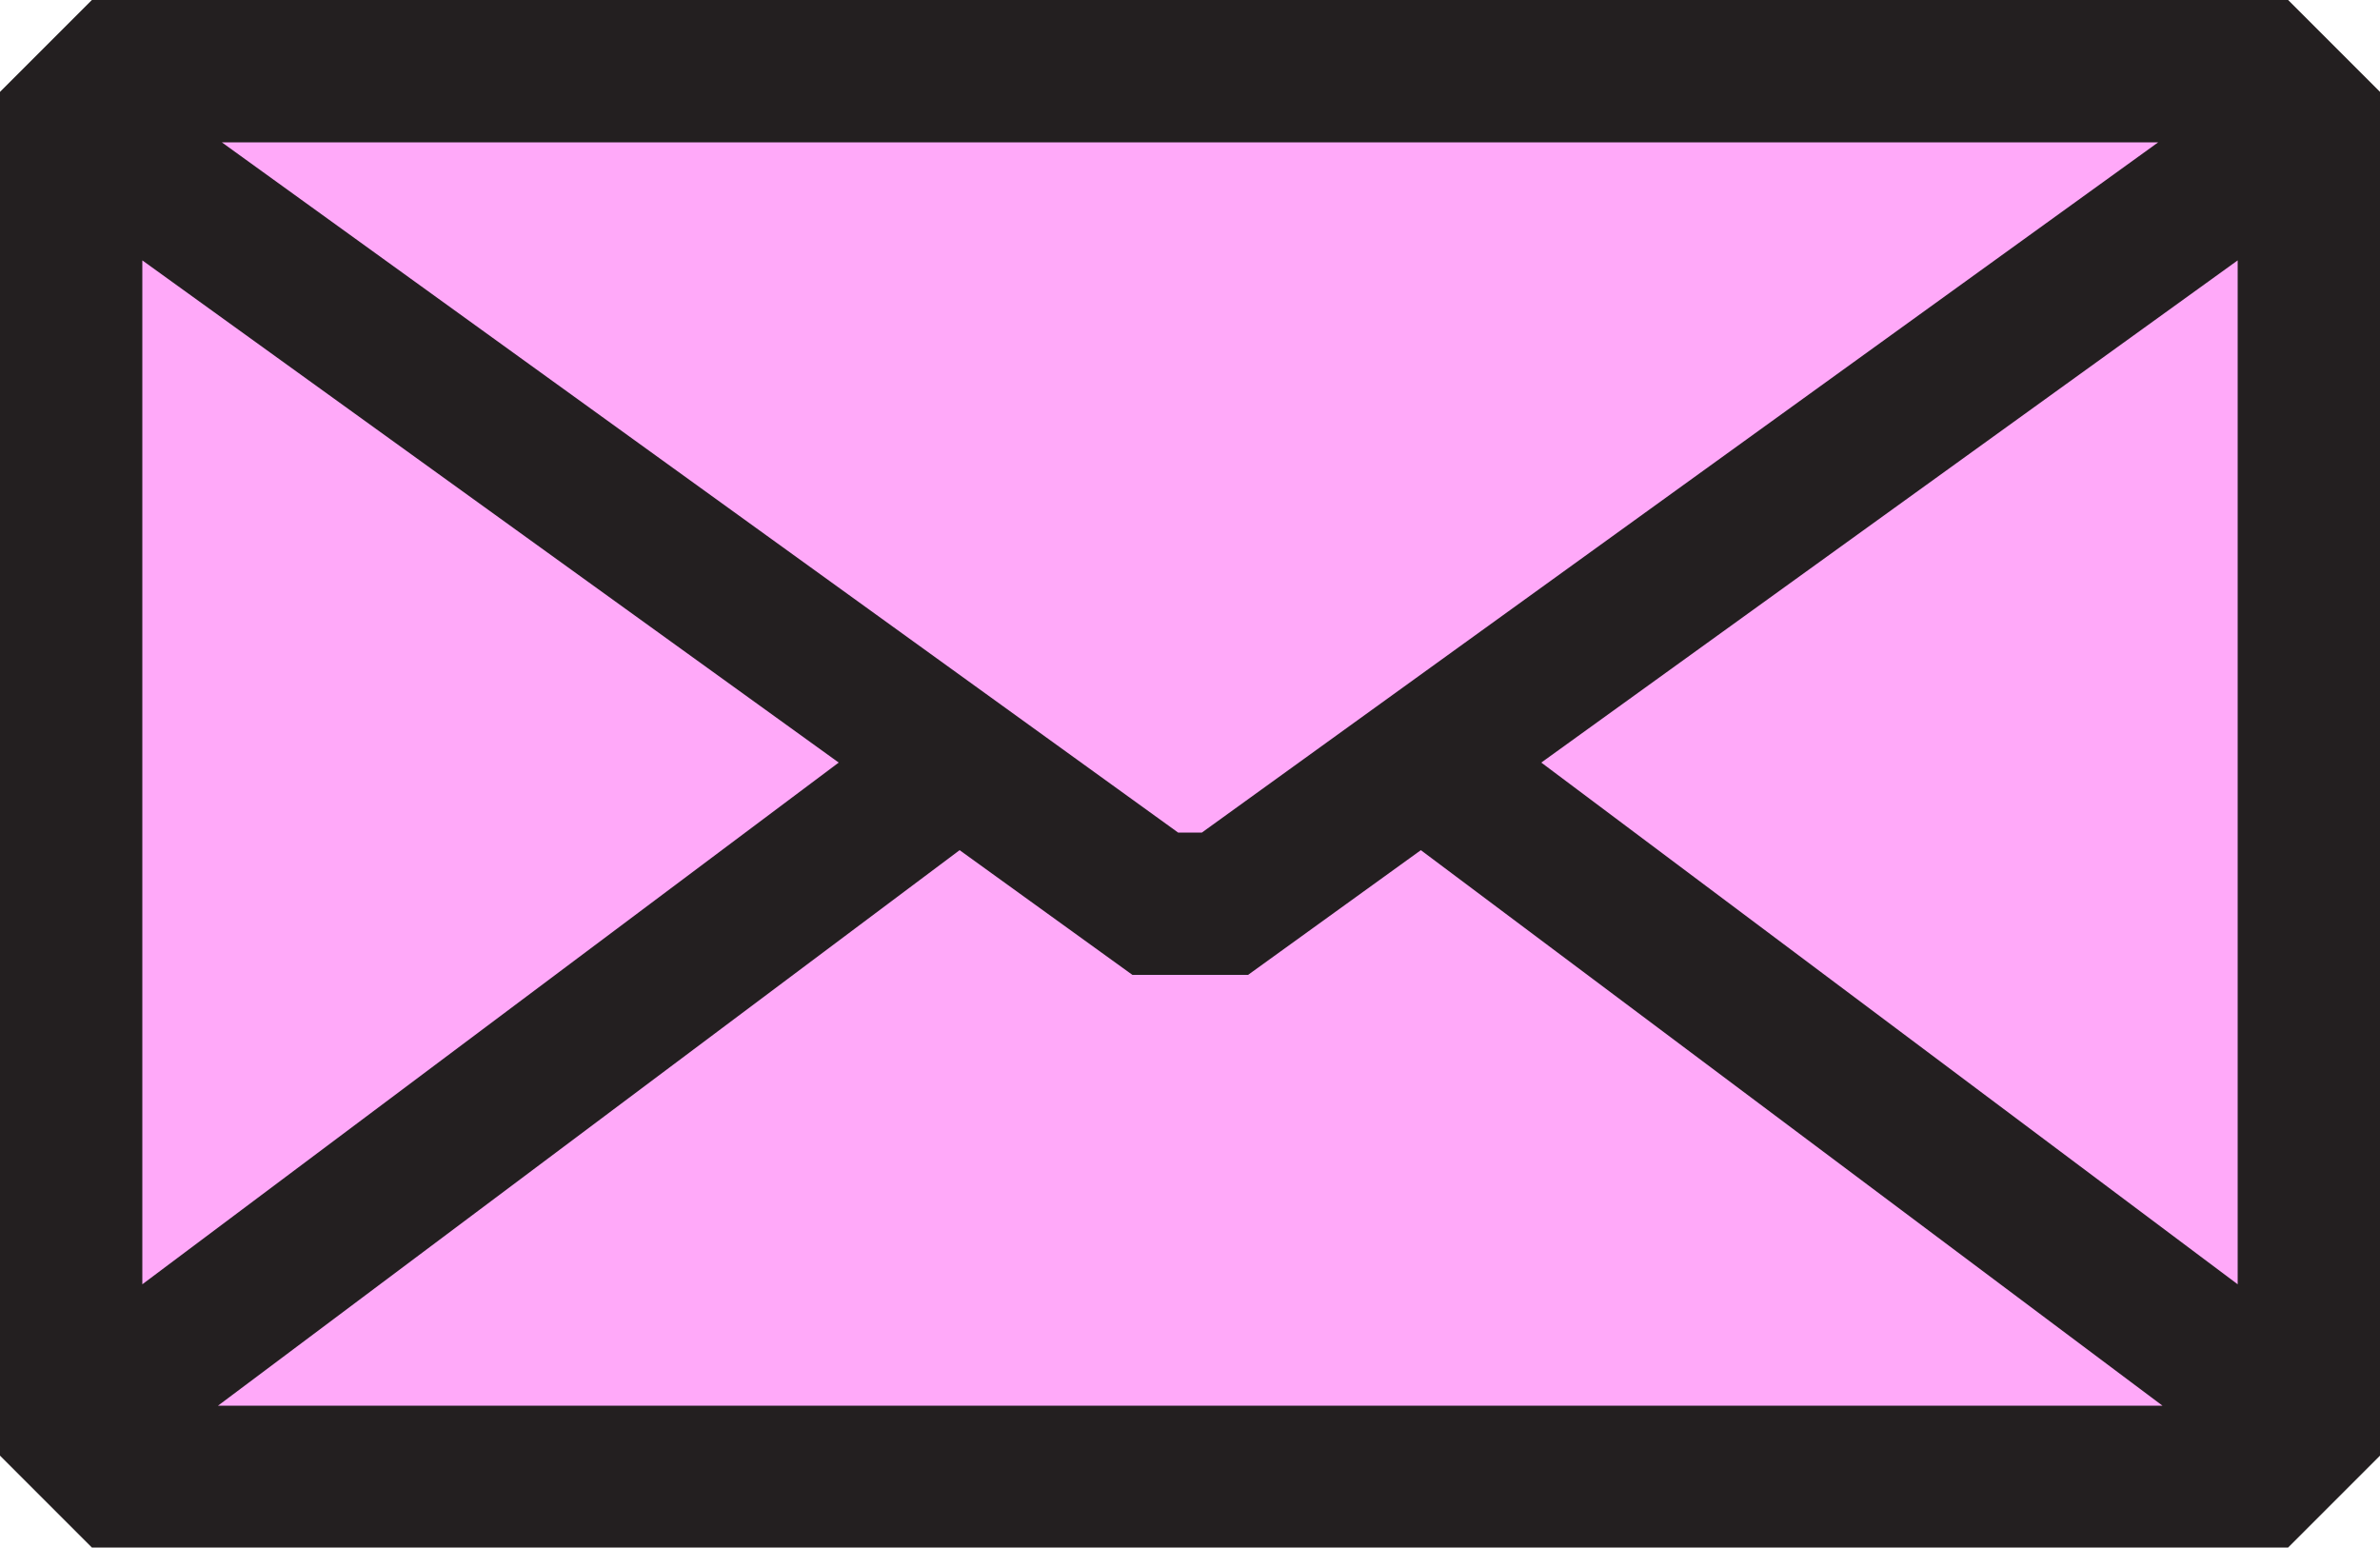
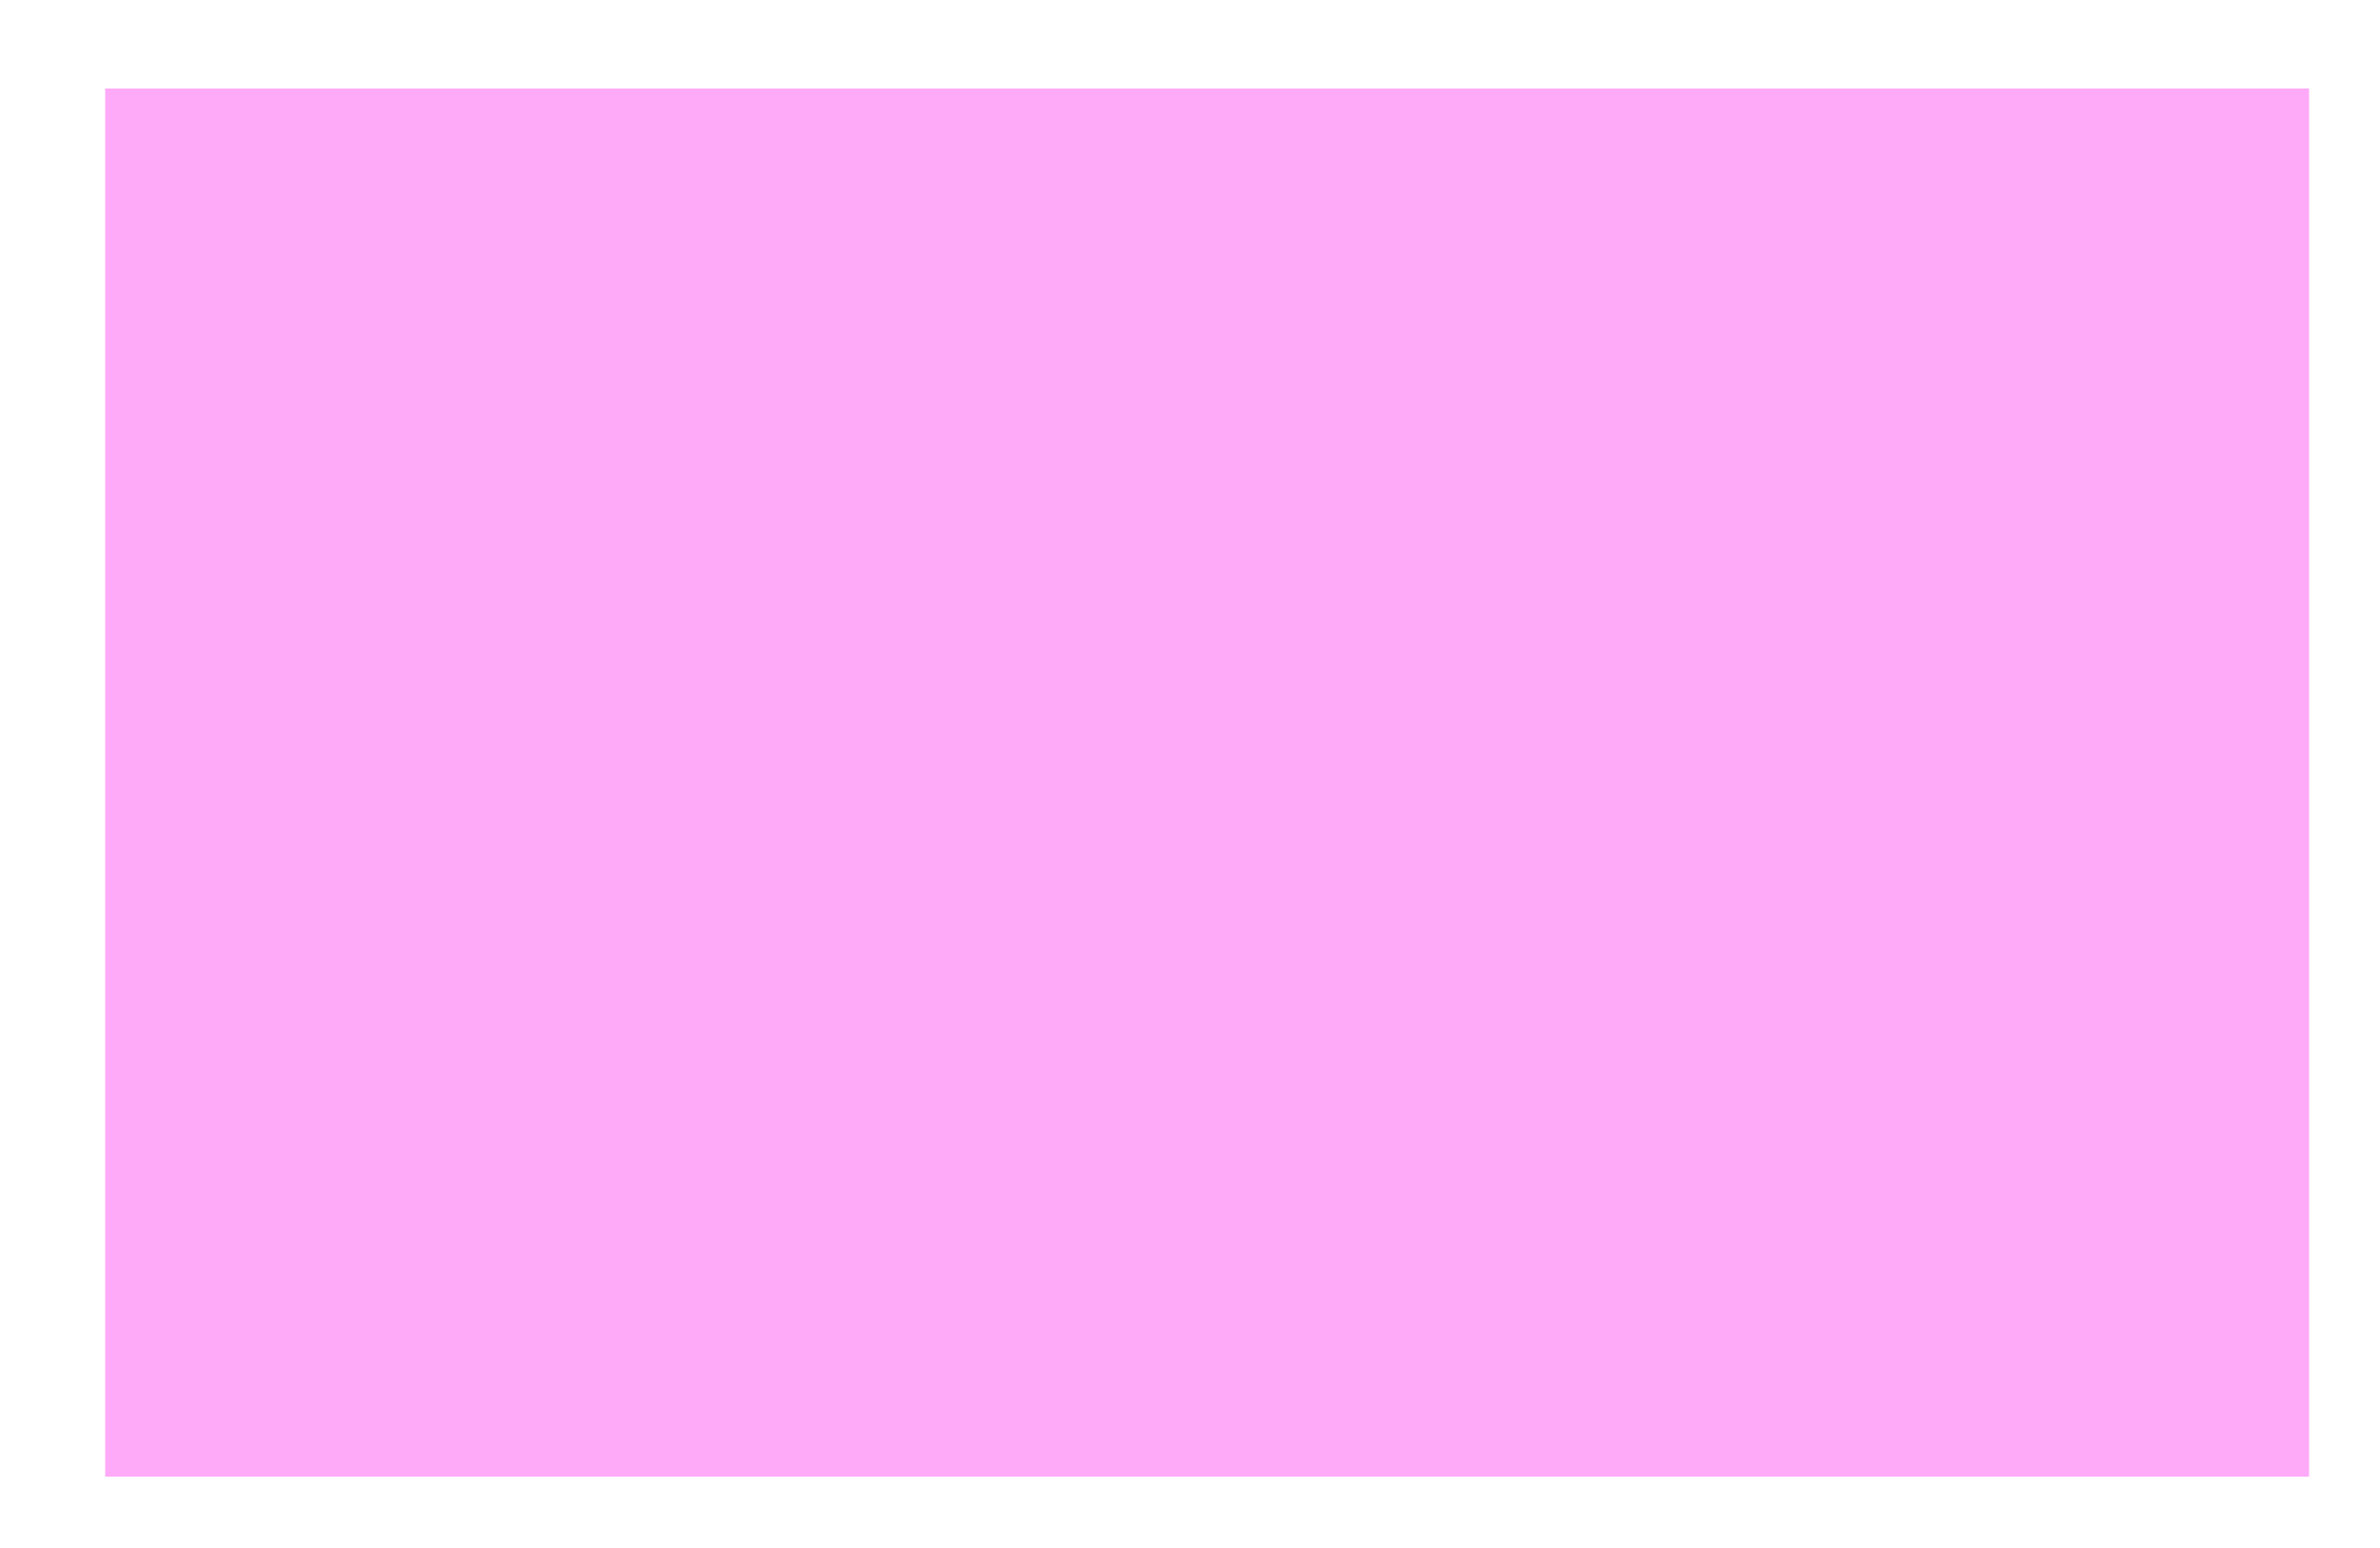
<svg xmlns="http://www.w3.org/2000/svg" fill="#000000" height="325.1" preserveAspectRatio="xMidYMid meet" version="1" viewBox="0.0 0.0 500.0 325.1" width="500" zoomAndPan="magnify">
  <g id="change1_1">
    <path d="M485.1,310.2h-463V18.6h463V310.2z" fill="#ffa9f9" />
  </g>
  <g id="change2_1">
-     <path d="M480.7,0H19.3L0,19.3v286.5l19.3,19.3h461.4l19.3-19.3V19.3L480.7,0z M252.5,174.9h-5L46.6,29.9h406.8 L252.5,174.9z M176.2,160.2L29.9,269.8V54.7L176.2,160.2z M201.6,178.6l36.3,26.2h24.3l36.3-26.2l155.8,116.7H45.8L201.6,178.6z M323.8,160.2L470.1,54.7v215.1L323.8,160.2z" fill="#231f20" />
-   </g>
+     </g>
</svg>